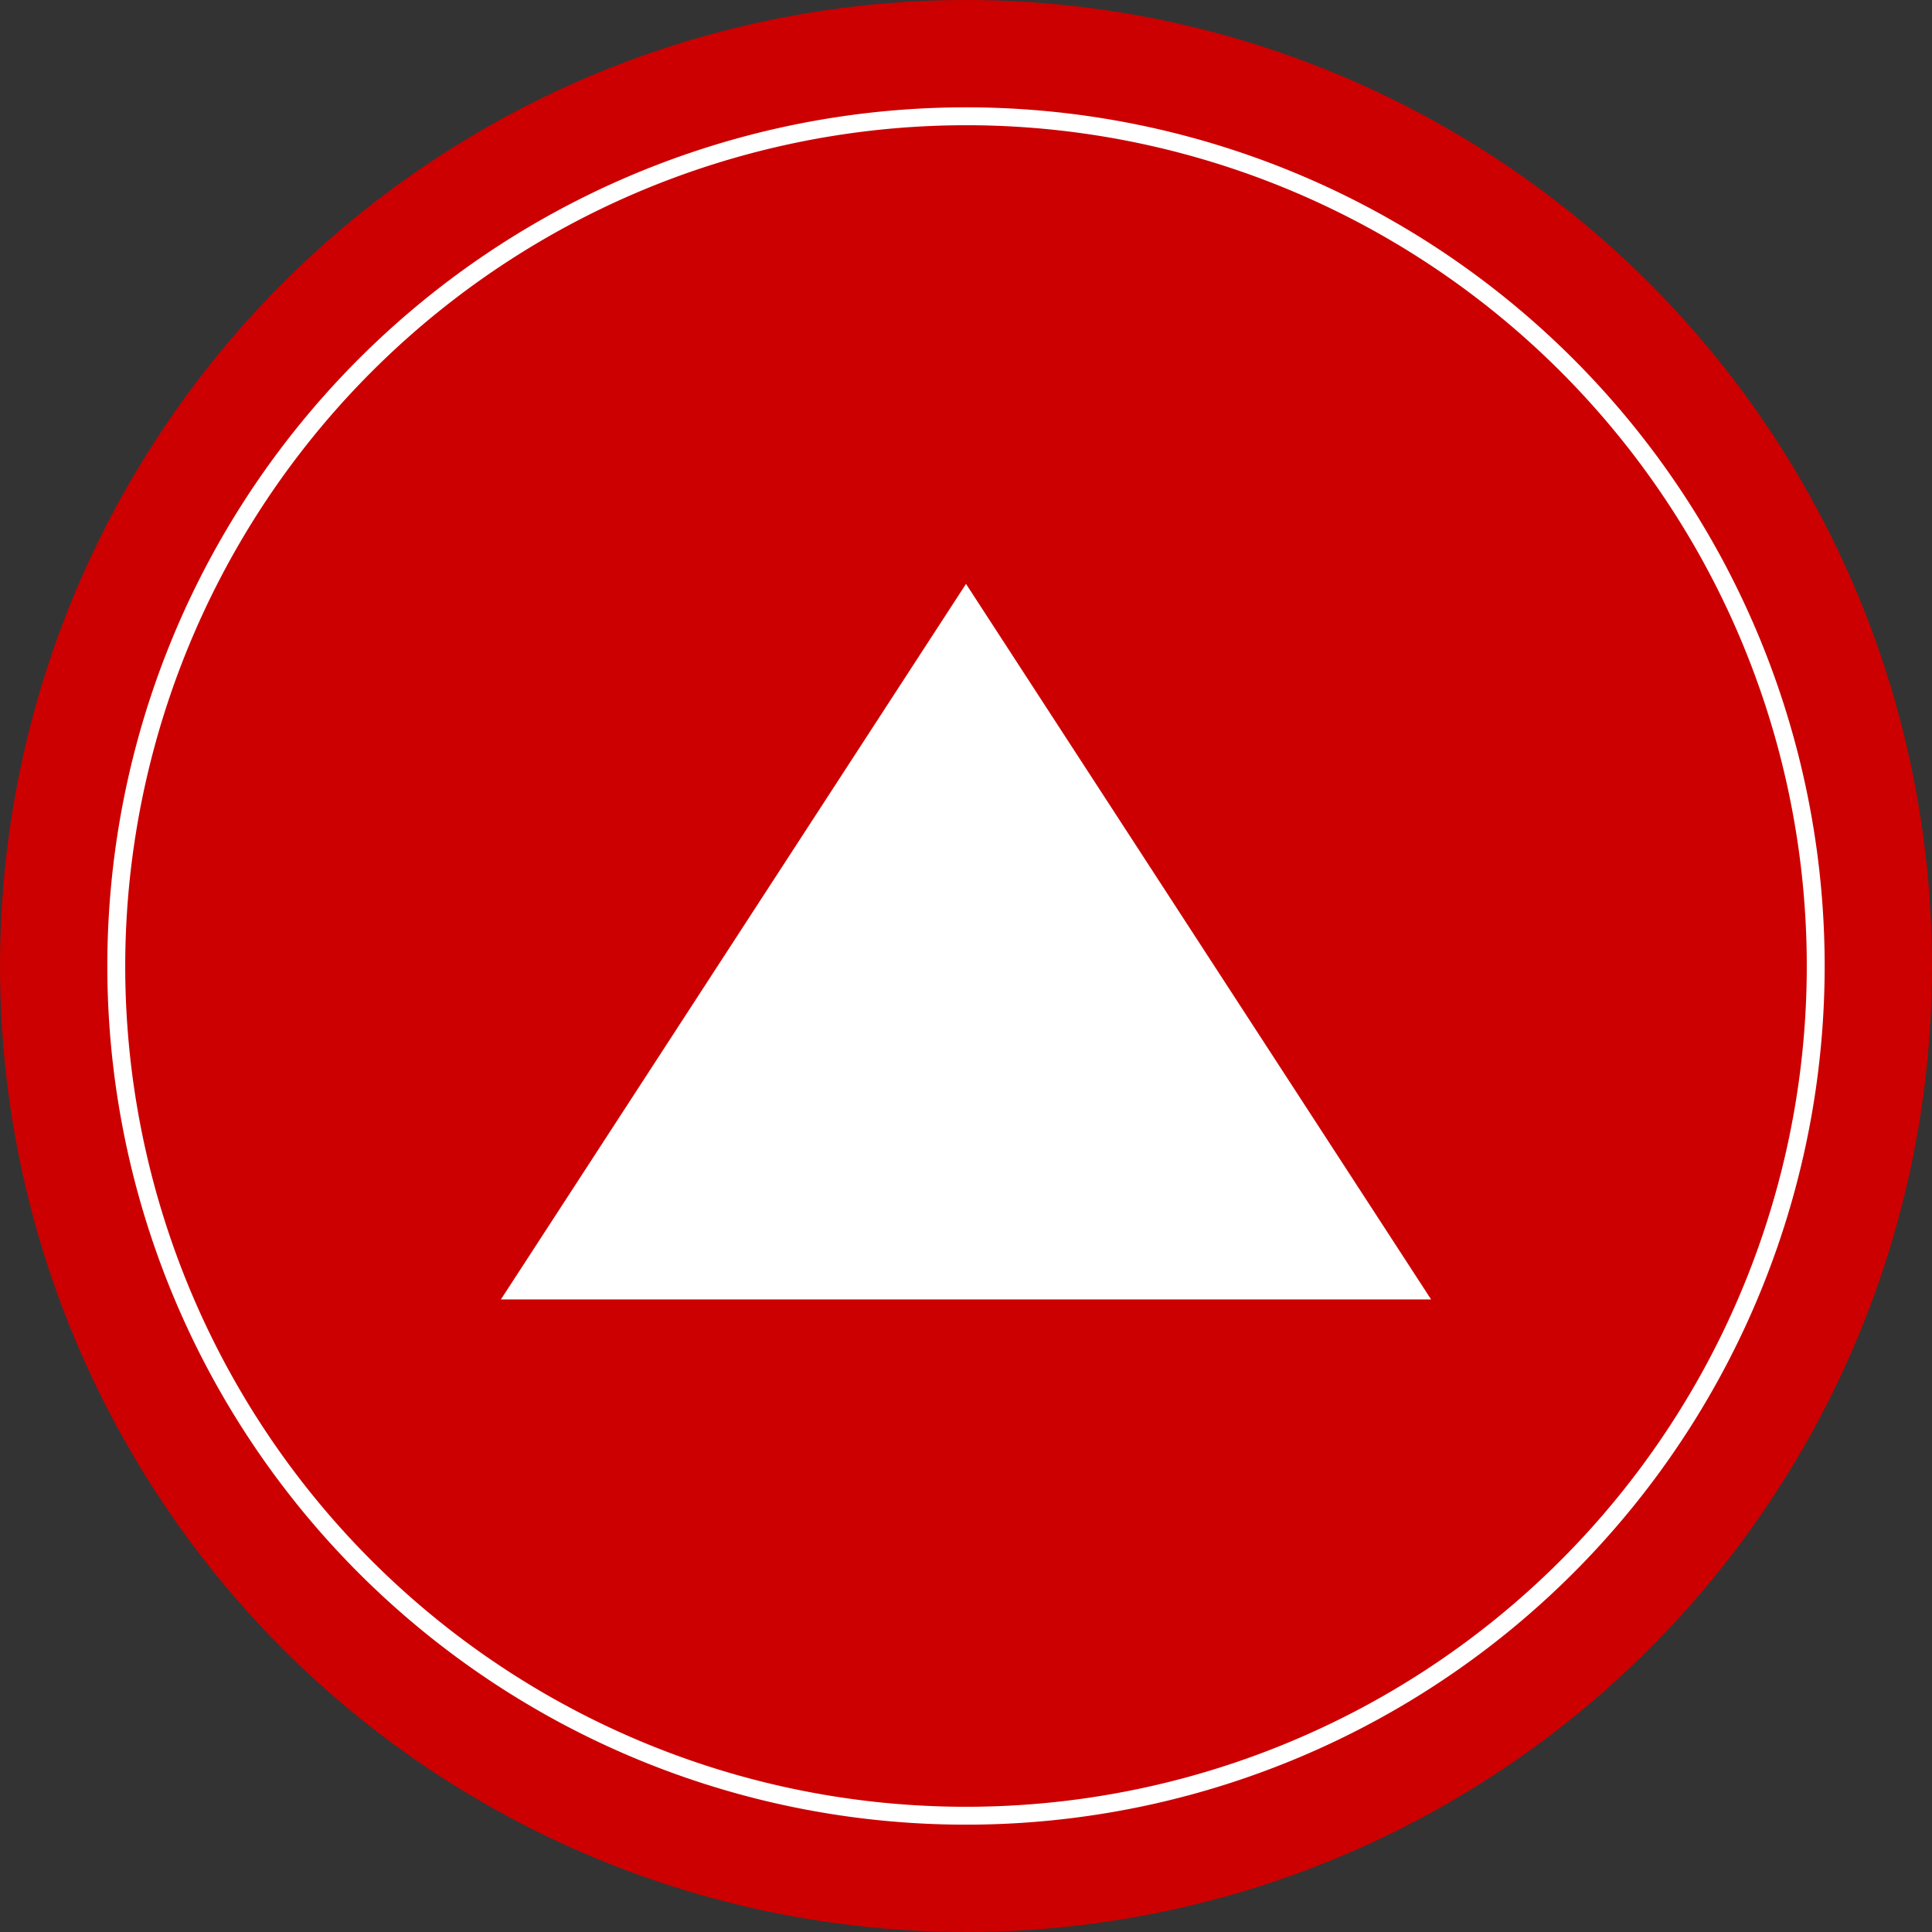
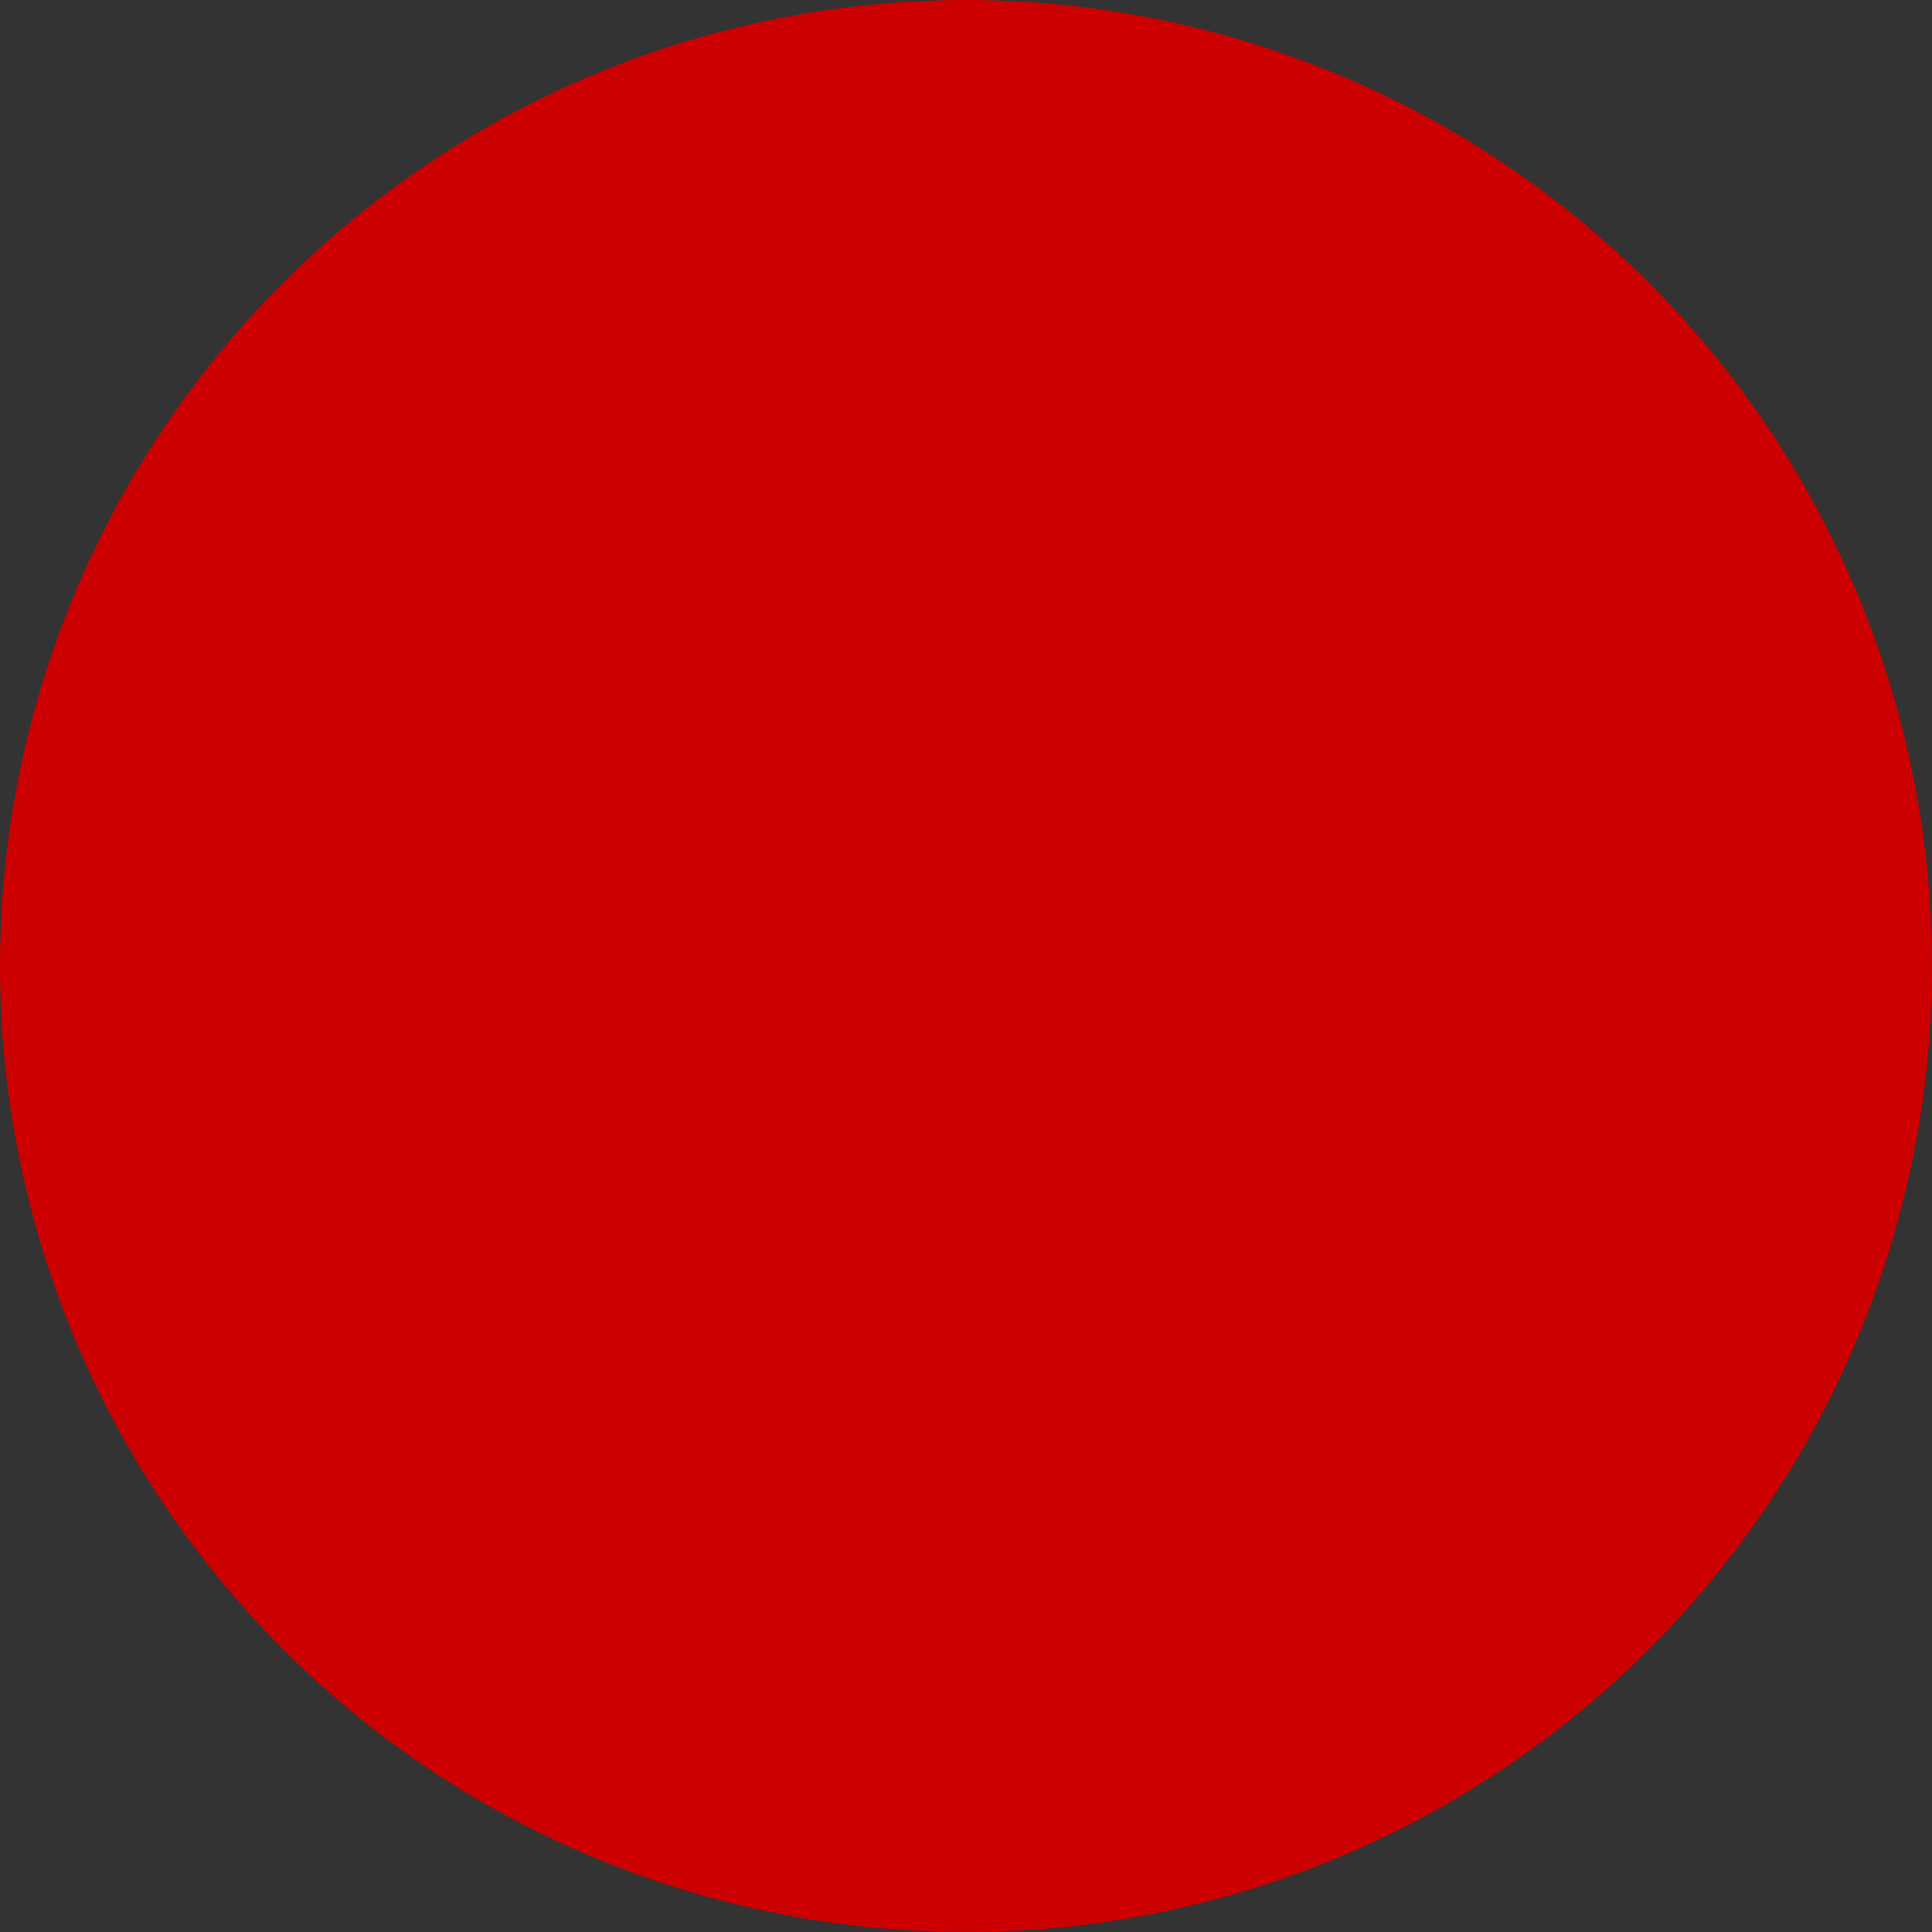
<svg xmlns="http://www.w3.org/2000/svg" id="圖層_1" data-name="圖層 1" viewBox="0 0 54 54">
  <rect x="0" y="0" width="54" height="54" fill="#333333" stroke="none" />
  <defs>
    <style>.cls-1{fill:#c00;}.cls-2{fill:#fff;}</style>
  </defs>
  <title>toTop</title>
  <circle class="cls-1" cx="27" cy="27" r="27" />
-   <path class="cls-2" d="M30,6.5A23.5,23.5,0,1,1,6.5,30,23.52,23.52,0,0,1,30,6.5M30,6A24,24,0,1,0,54,30,24,24,0,0,0,30,6Z" transform="translate(-3 -3)" />
-   <polygon class="cls-2" points="14.92 35.84 27 17.24 39.08 35.84 14.92 35.84" />
-   <path class="cls-2" d="M30,21.16,41.16,38.34H18.84L30,21.16m0-1.84-13,20H43l-13-20Z" transform="translate(-3 -3)" />
</svg>